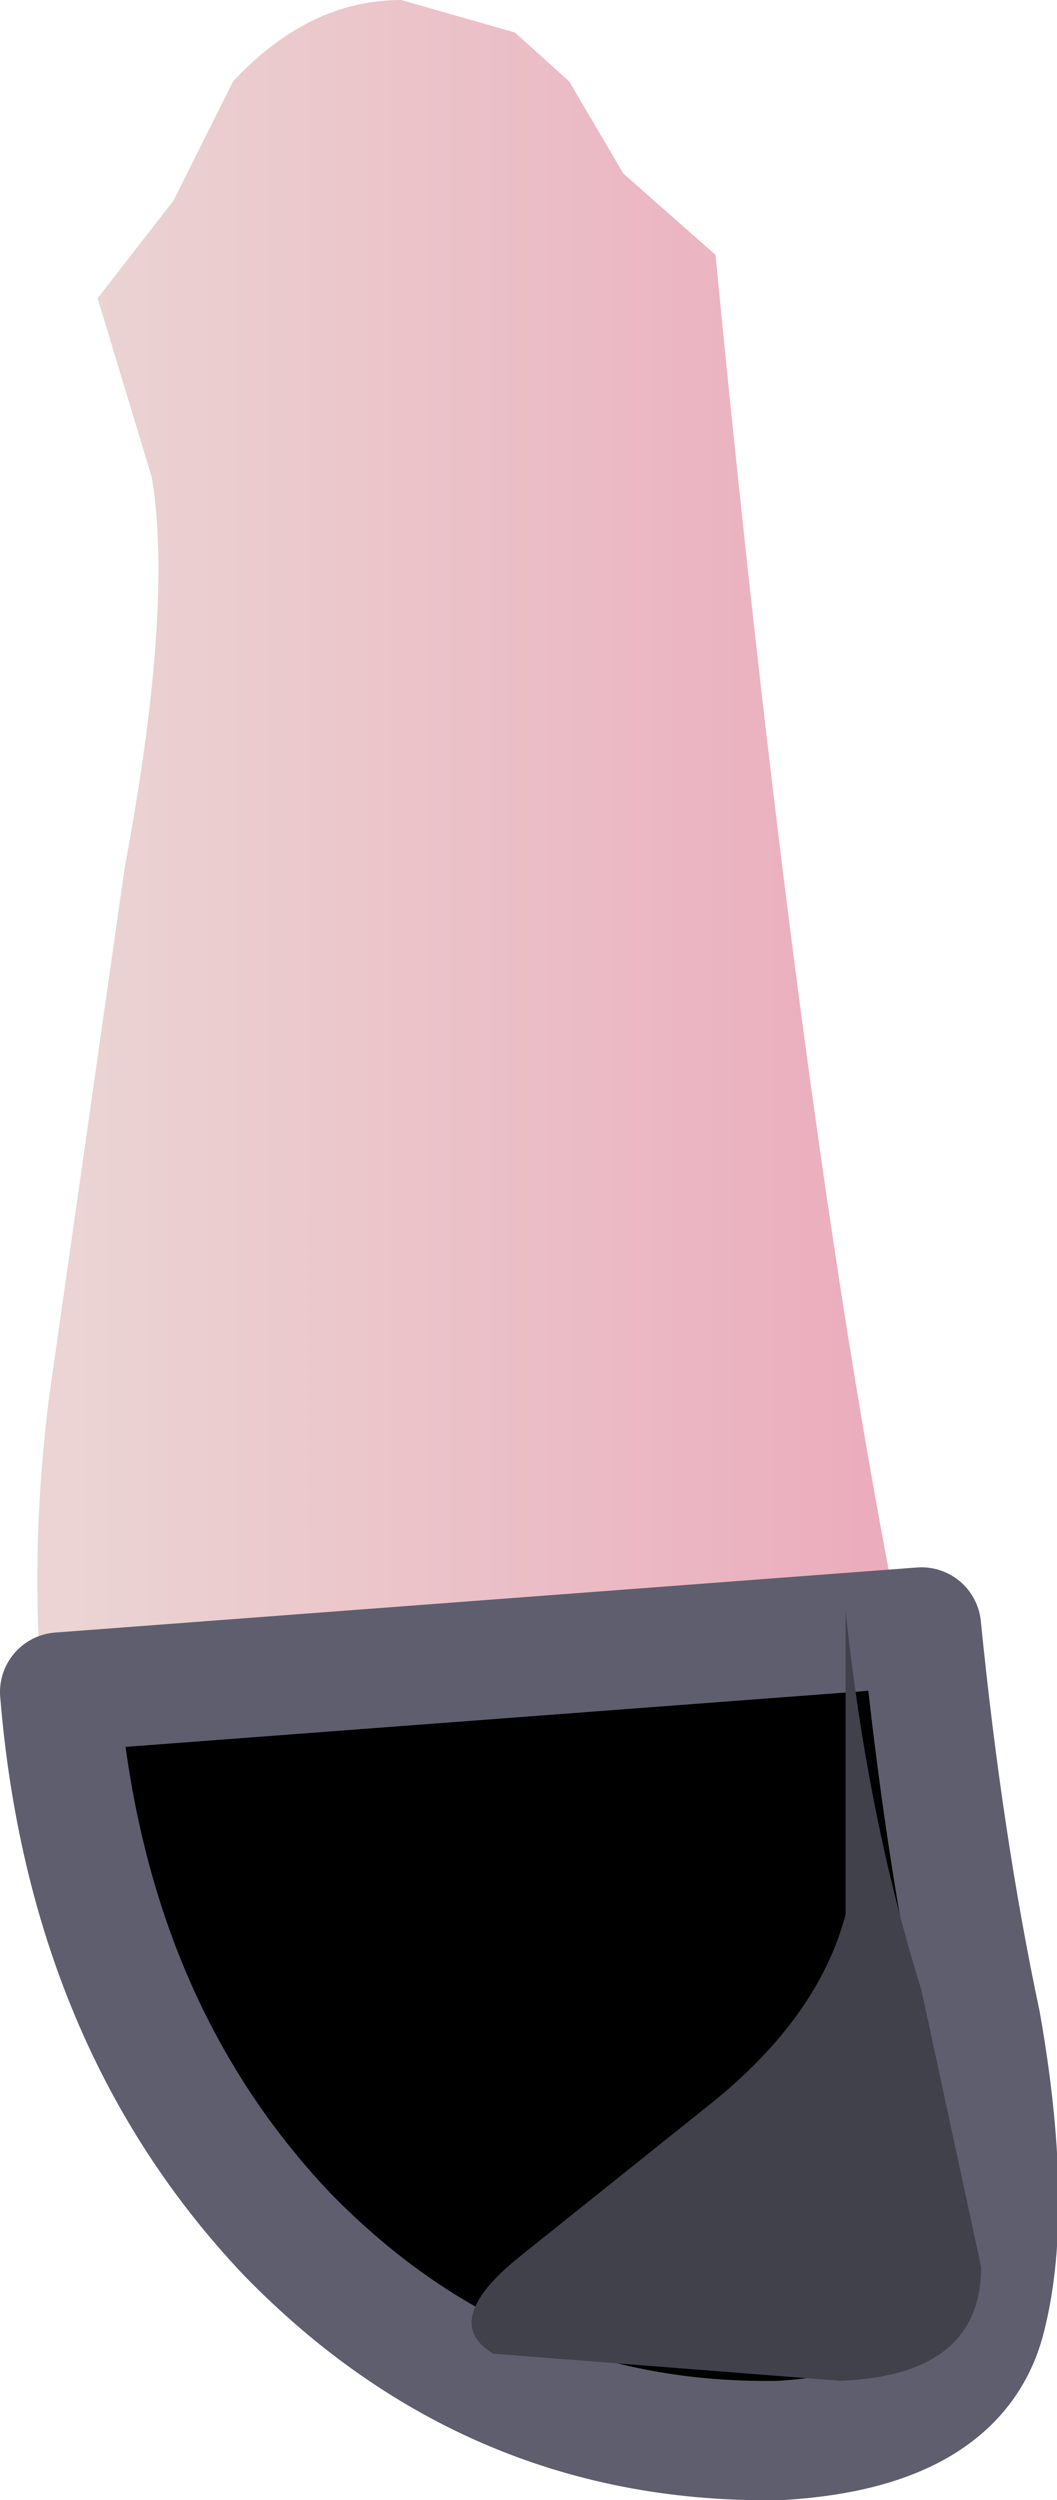
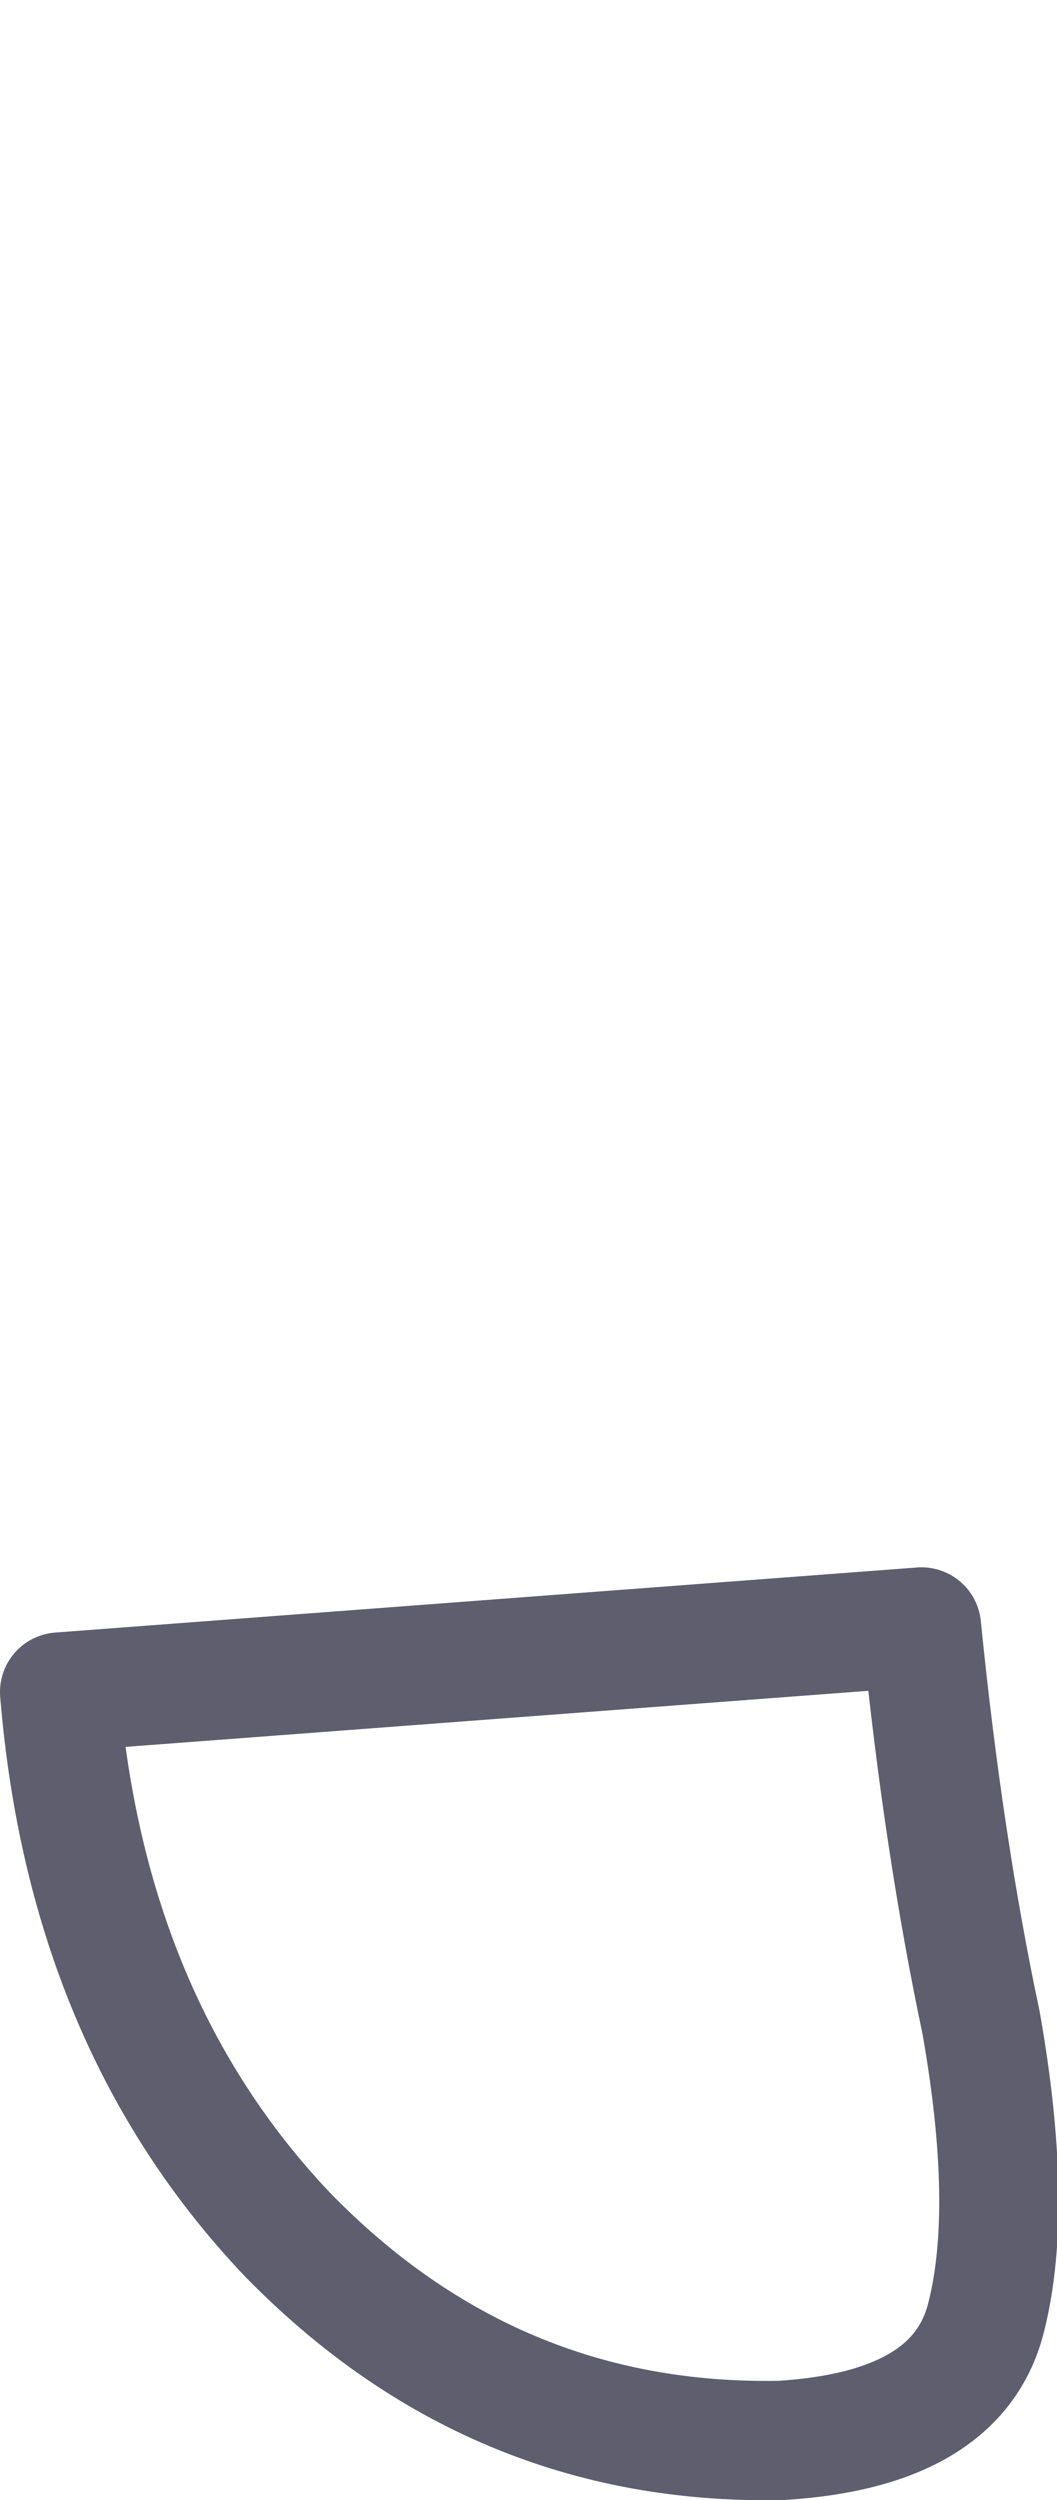
<svg xmlns="http://www.w3.org/2000/svg" height="23.05px" width="9.75px">
  <g transform="matrix(1.0, 0.0, 0.0, 1.0, 0.35, 0.0)">
-     <path d="M6.25 2.35 Q7.05 10.6 8.0 15.25 L8.85 20.2 Q8.7 20.65 7.55 20.65 L4.85 20.3 Q3.4 19.95 2.05 19.15 0.7 18.35 0.35 17.3 -0.2 15.35 0.1 12.9 L0.8 8.0 Q1.25 5.6 1.05 4.4 L0.55 2.75 1.25 1.85 1.8 0.75 Q2.5 0.0 3.35 0.0 L4.4 0.3 4.9 0.75 5.4 1.6 6.25 2.35" fill="url(#gradient0)" fill-rule="evenodd" stroke="none" />
-     <path d="M0.2 15.6 L8.15 15.0 Q8.35 17.0 8.7 18.65 9.0 20.35 8.75 21.35 8.5 22.4 6.85 22.5 4.2 22.55 2.3 20.6 0.45 18.65 0.2 15.6" fill="#000000" fill-rule="evenodd" stroke="none" />
    <path d="M0.2 15.6 Q0.45 18.65 2.3 20.6 4.2 22.55 6.85 22.5 8.5 22.4 8.75 21.35 9.0 20.35 8.7 18.65 8.35 17.0 8.15 15.0 L0.2 15.6 Z" fill="none" stroke="#5e5e6e" stroke-linecap="round" stroke-linejoin="round" stroke-width="1.1" />
-     <path d="M7.45 17.65 L7.45 14.85 Q7.65 16.75 8.15 18.35 L8.7 20.9 Q8.7 21.9 7.4 21.95 L4.2 21.7 Q3.7 21.4 4.45 20.8 L6.2 19.4 Q7.2 18.6 7.45 17.65" fill="#41414c" fill-rule="evenodd" stroke="none" />
  </g>
  <defs>
    <linearGradient gradientTransform="matrix(0.005, 0.0, 0.0, 0.005, 4.45, 11.4)" gradientUnits="userSpaceOnUse" id="gradient0" spreadMethod="pad" x1="-819.2" x2="819.2">
      <stop offset="0.0" stop-color="#ebd4d3" />
      <stop offset="1.0" stop-color="#eba8ba" />
    </linearGradient>
  </defs>
</svg>